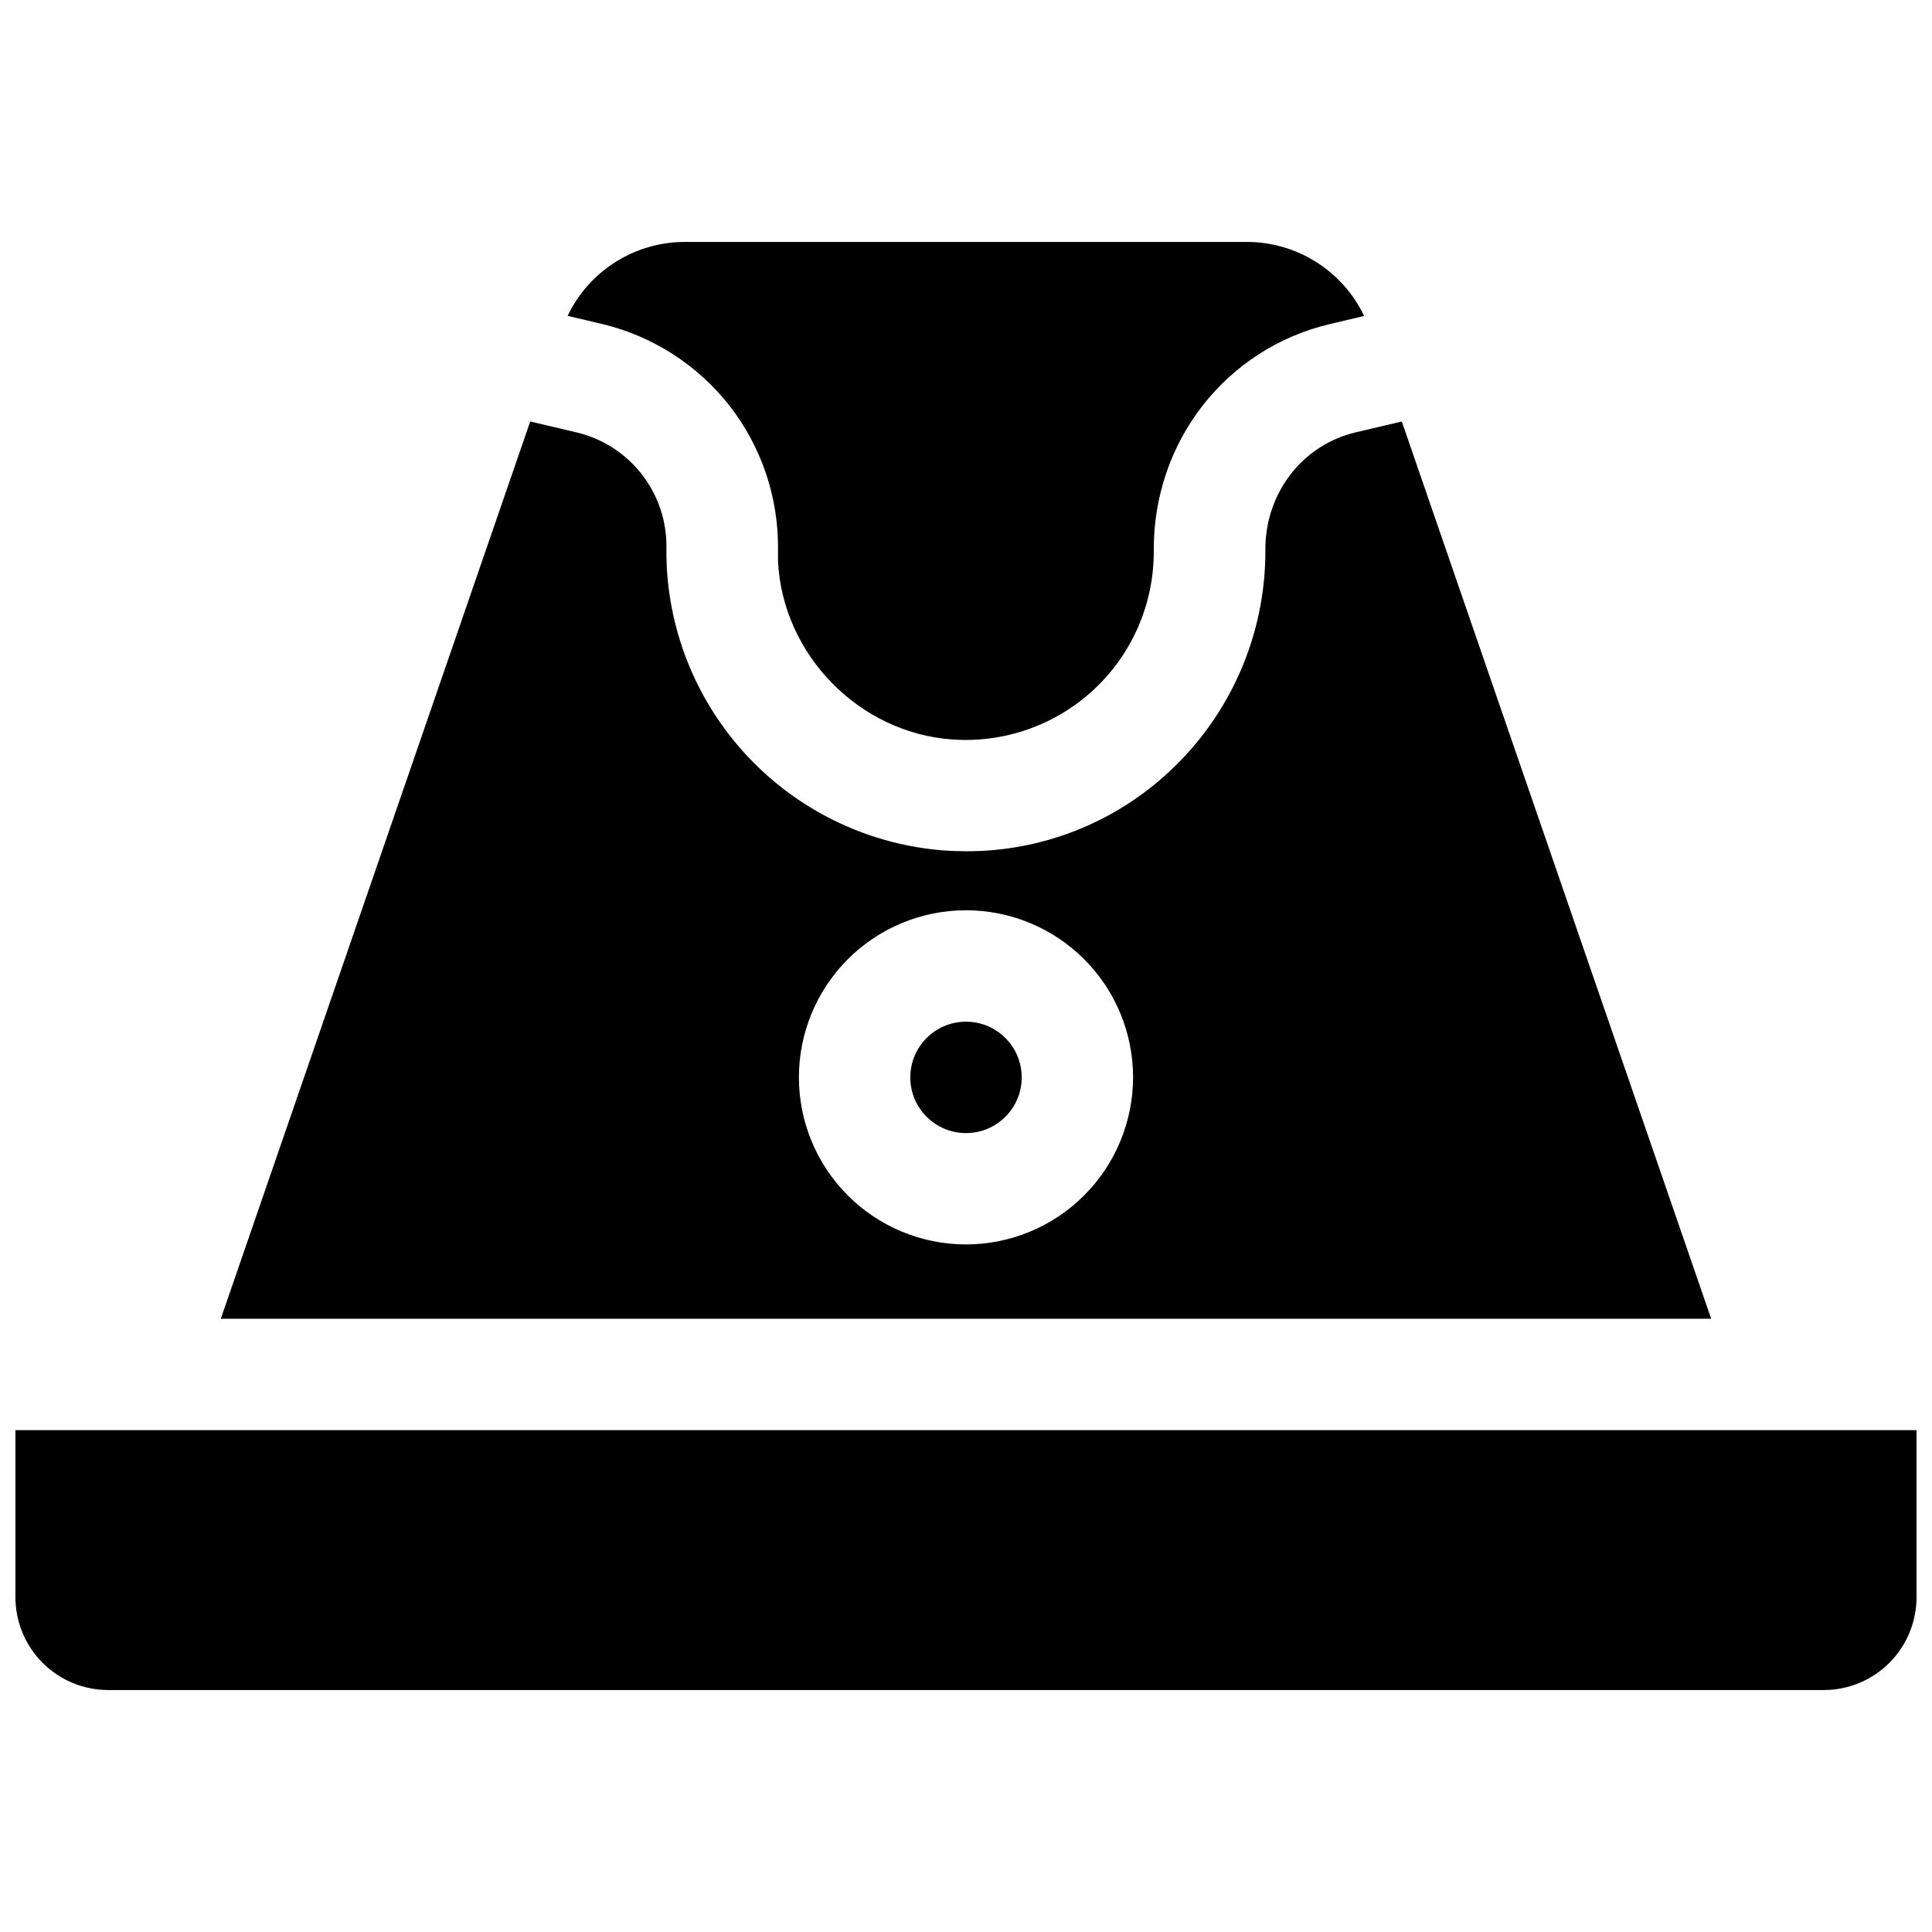
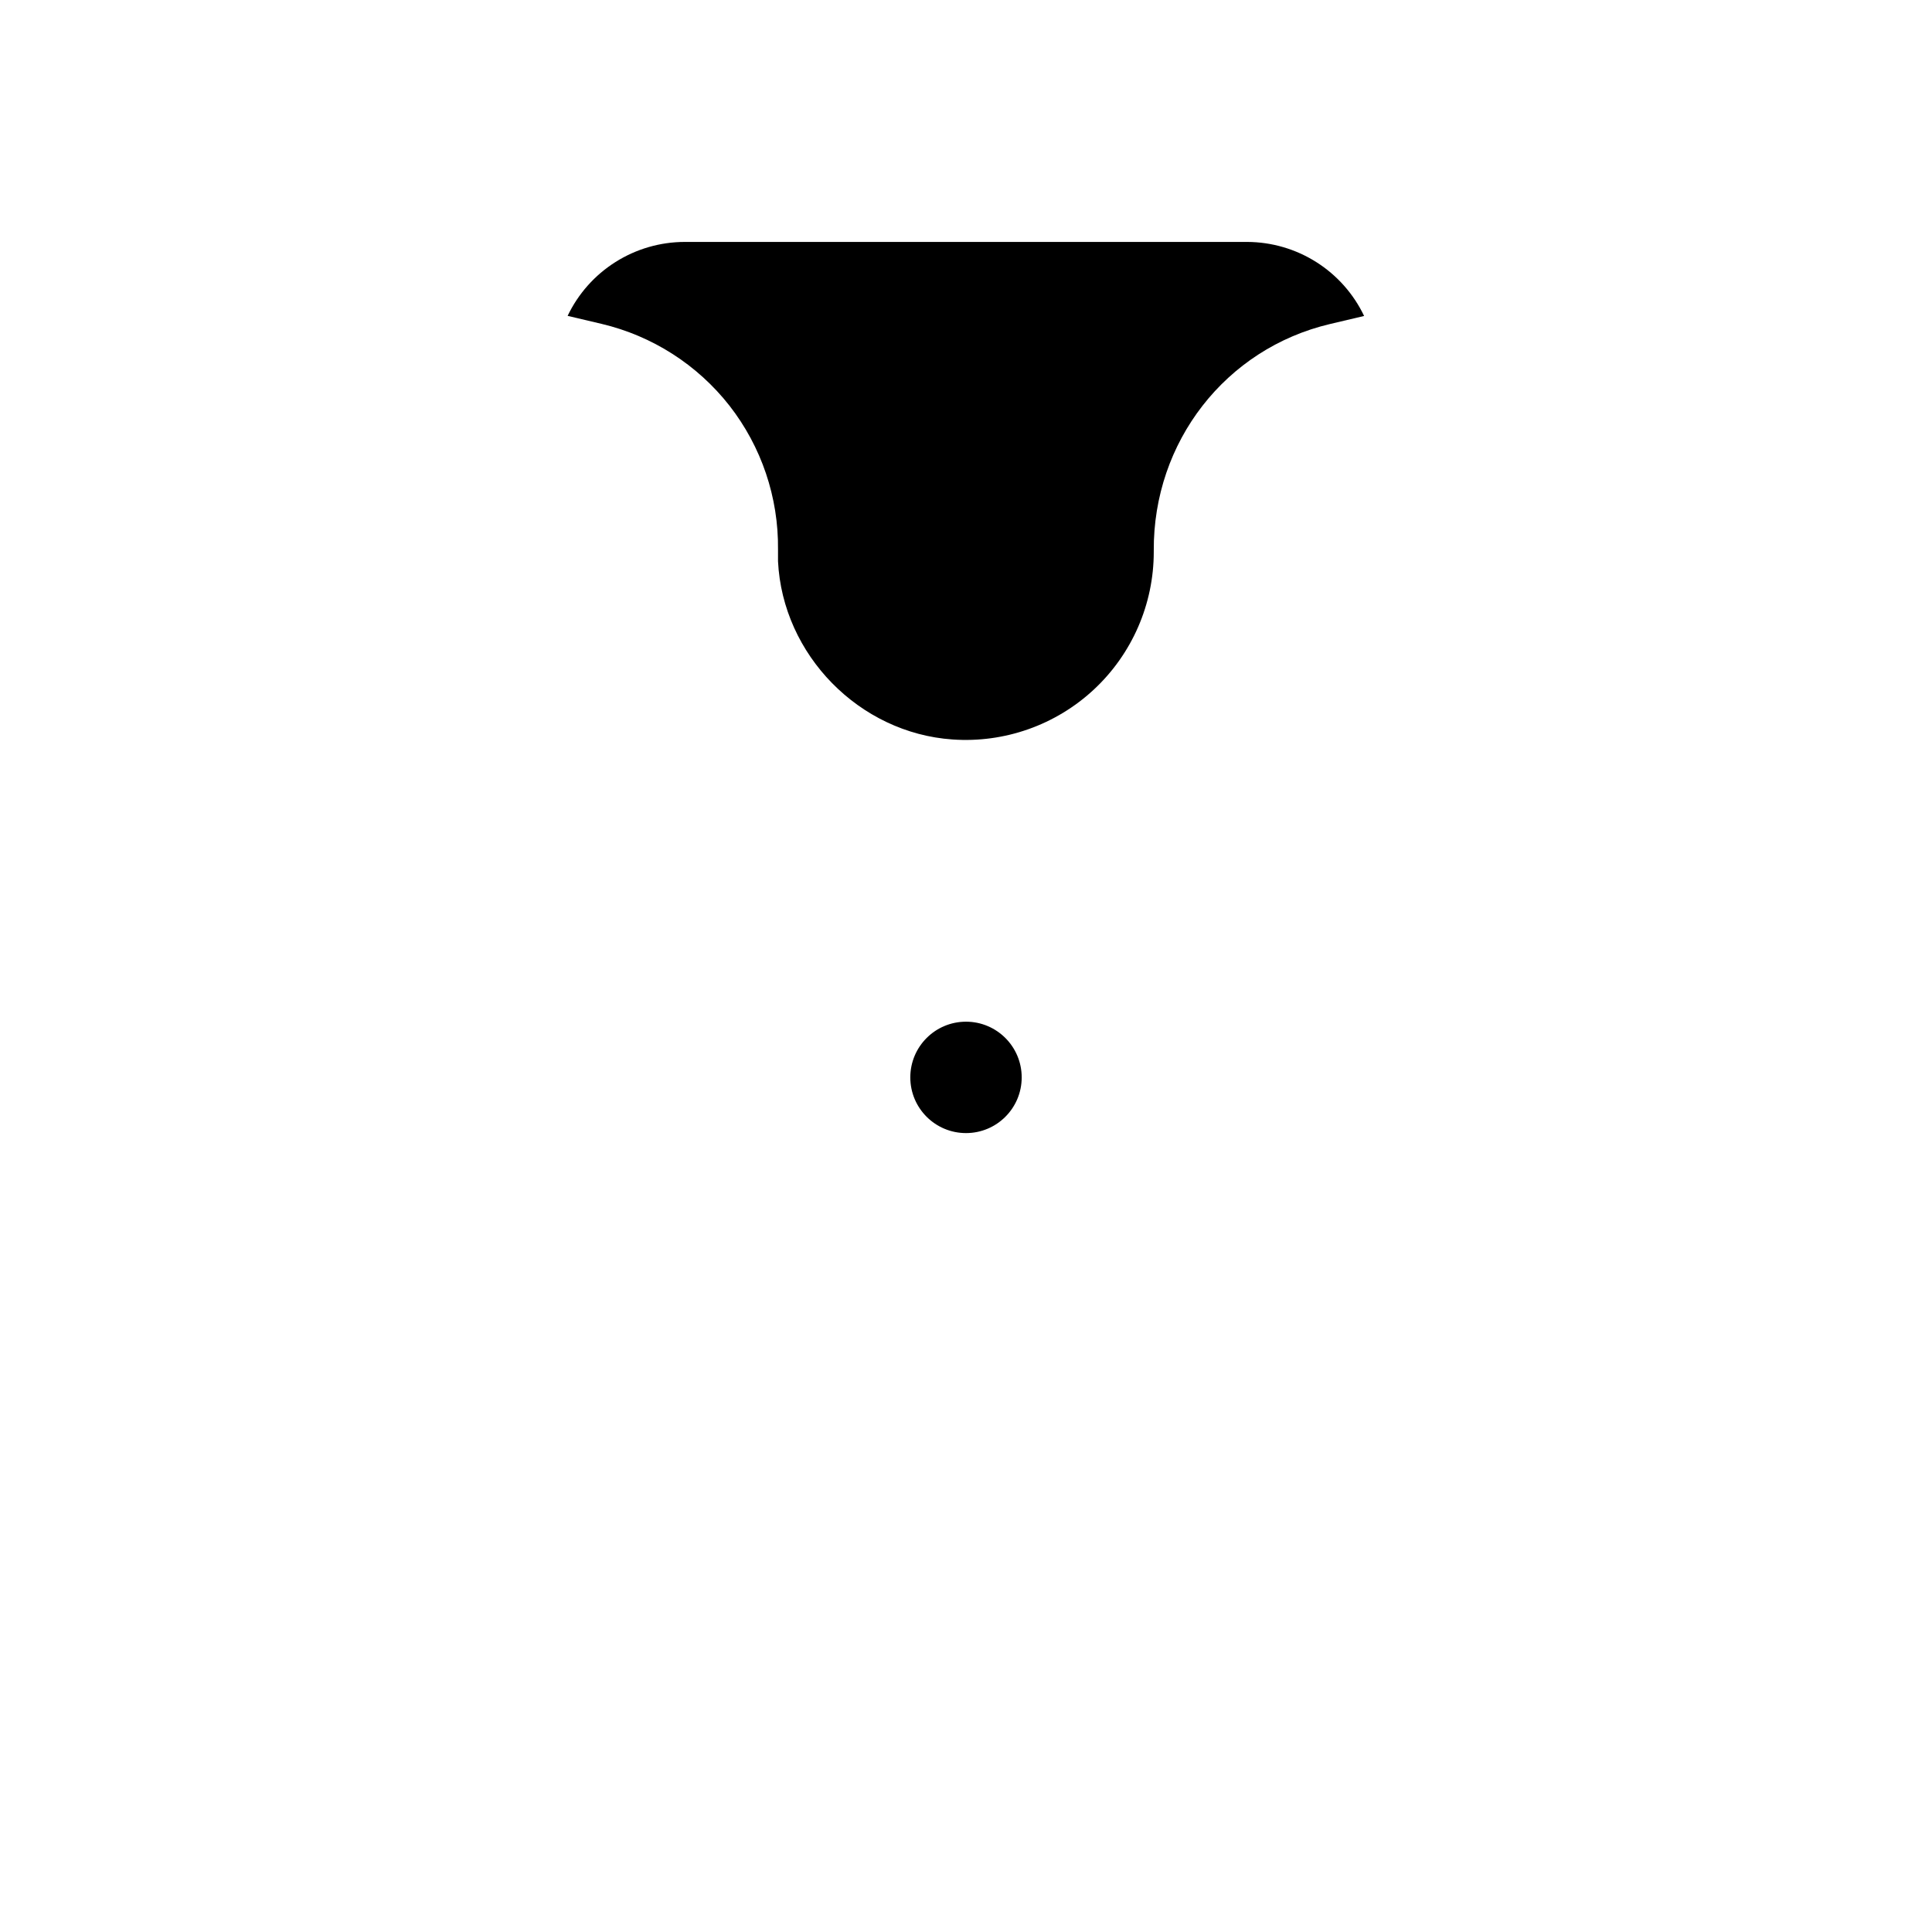
<svg xmlns="http://www.w3.org/2000/svg" width="800px" height="800px" version="1.1" viewBox="144 144 512 512">
  <defs>
    <clipPath id="a">
      <path d="m148.09 523h503.81v69h-503.81z" />
    </clipPath>
  </defs>
  <g clip-path="url(#a)">
-     <path d="m148.09 523v44.281-0.004c0 6.527 2.59 12.781 7.207 17.398 4.613 4.613 10.867 7.203 17.395 7.203h454.61c6.523 0 12.781-2.59 17.395-7.203 4.613-4.617 7.203-10.871 7.203-17.398v-44.277z" />
-   </g>
+     </g>
  <path d="m337.31 251.5c8.484 10.875 13.02 24.309 12.871 38.098v3.141c1.211 24.797 21.531 45.531 46.25 47.23h-0.004c13.789 0.973 27.363-3.828 37.477-13.25 10.113-9.426 15.855-22.625 15.855-36.449v-0.336c-0.176-28.84 19.051-53.551 46.738-60.074l9.004-2.125h0.004c-2.793-5.856-7.18-10.805-12.66-14.273-5.481-3.473-11.828-5.324-18.316-5.348h-149.06c-6.496 0.008-12.855 1.848-18.348 5.316-5.496 3.465-9.895 8.414-12.695 14.277l9.012 2.125c13.418 3.176 25.363 10.816 33.871 21.668z" />
  <path d="m414.76 429.52c0 8.152-6.609 14.758-14.758 14.758-8.152 0-14.762-6.606-14.762-14.758 0-8.152 6.609-14.762 14.762-14.762 8.148 0 14.758 6.609 14.758 14.762" />
-   <path d="m515.49 255.7-12.172 2.863c-14.211 3.344-24.07 16.176-23.98 31.191v0.484c-0.035 21.973-9.148 42.953-25.184 57.977-14.637 13.789-34.008 21.438-54.117 21.375-1.859 0-3.719-0.059-5.59-0.188-19.348-1.402-37.516-9.82-51.098-23.672-13.578-13.852-21.637-32.184-22.652-51.555-0.078-1.645-0.109-3.297-0.09-4.922 0.125-7.082-2.184-13.992-6.539-19.578-4.356-5.586-10.492-9.508-17.391-11.113l-12.164-2.863-81.996 237.78h394.96zm-115.49 218.09c-11.746 0-23.008-4.664-31.312-12.969s-12.969-19.566-12.969-31.309c0-11.746 4.664-23.008 12.969-31.312 8.305-8.305 19.566-12.969 31.312-12.969 11.742 0 23.004 4.664 31.309 12.969 8.305 8.305 12.969 19.566 12.969 31.312-0.012 11.738-4.68 22.996-12.984 31.297-8.301 8.301-19.555 12.969-31.293 12.98z" />
</svg>